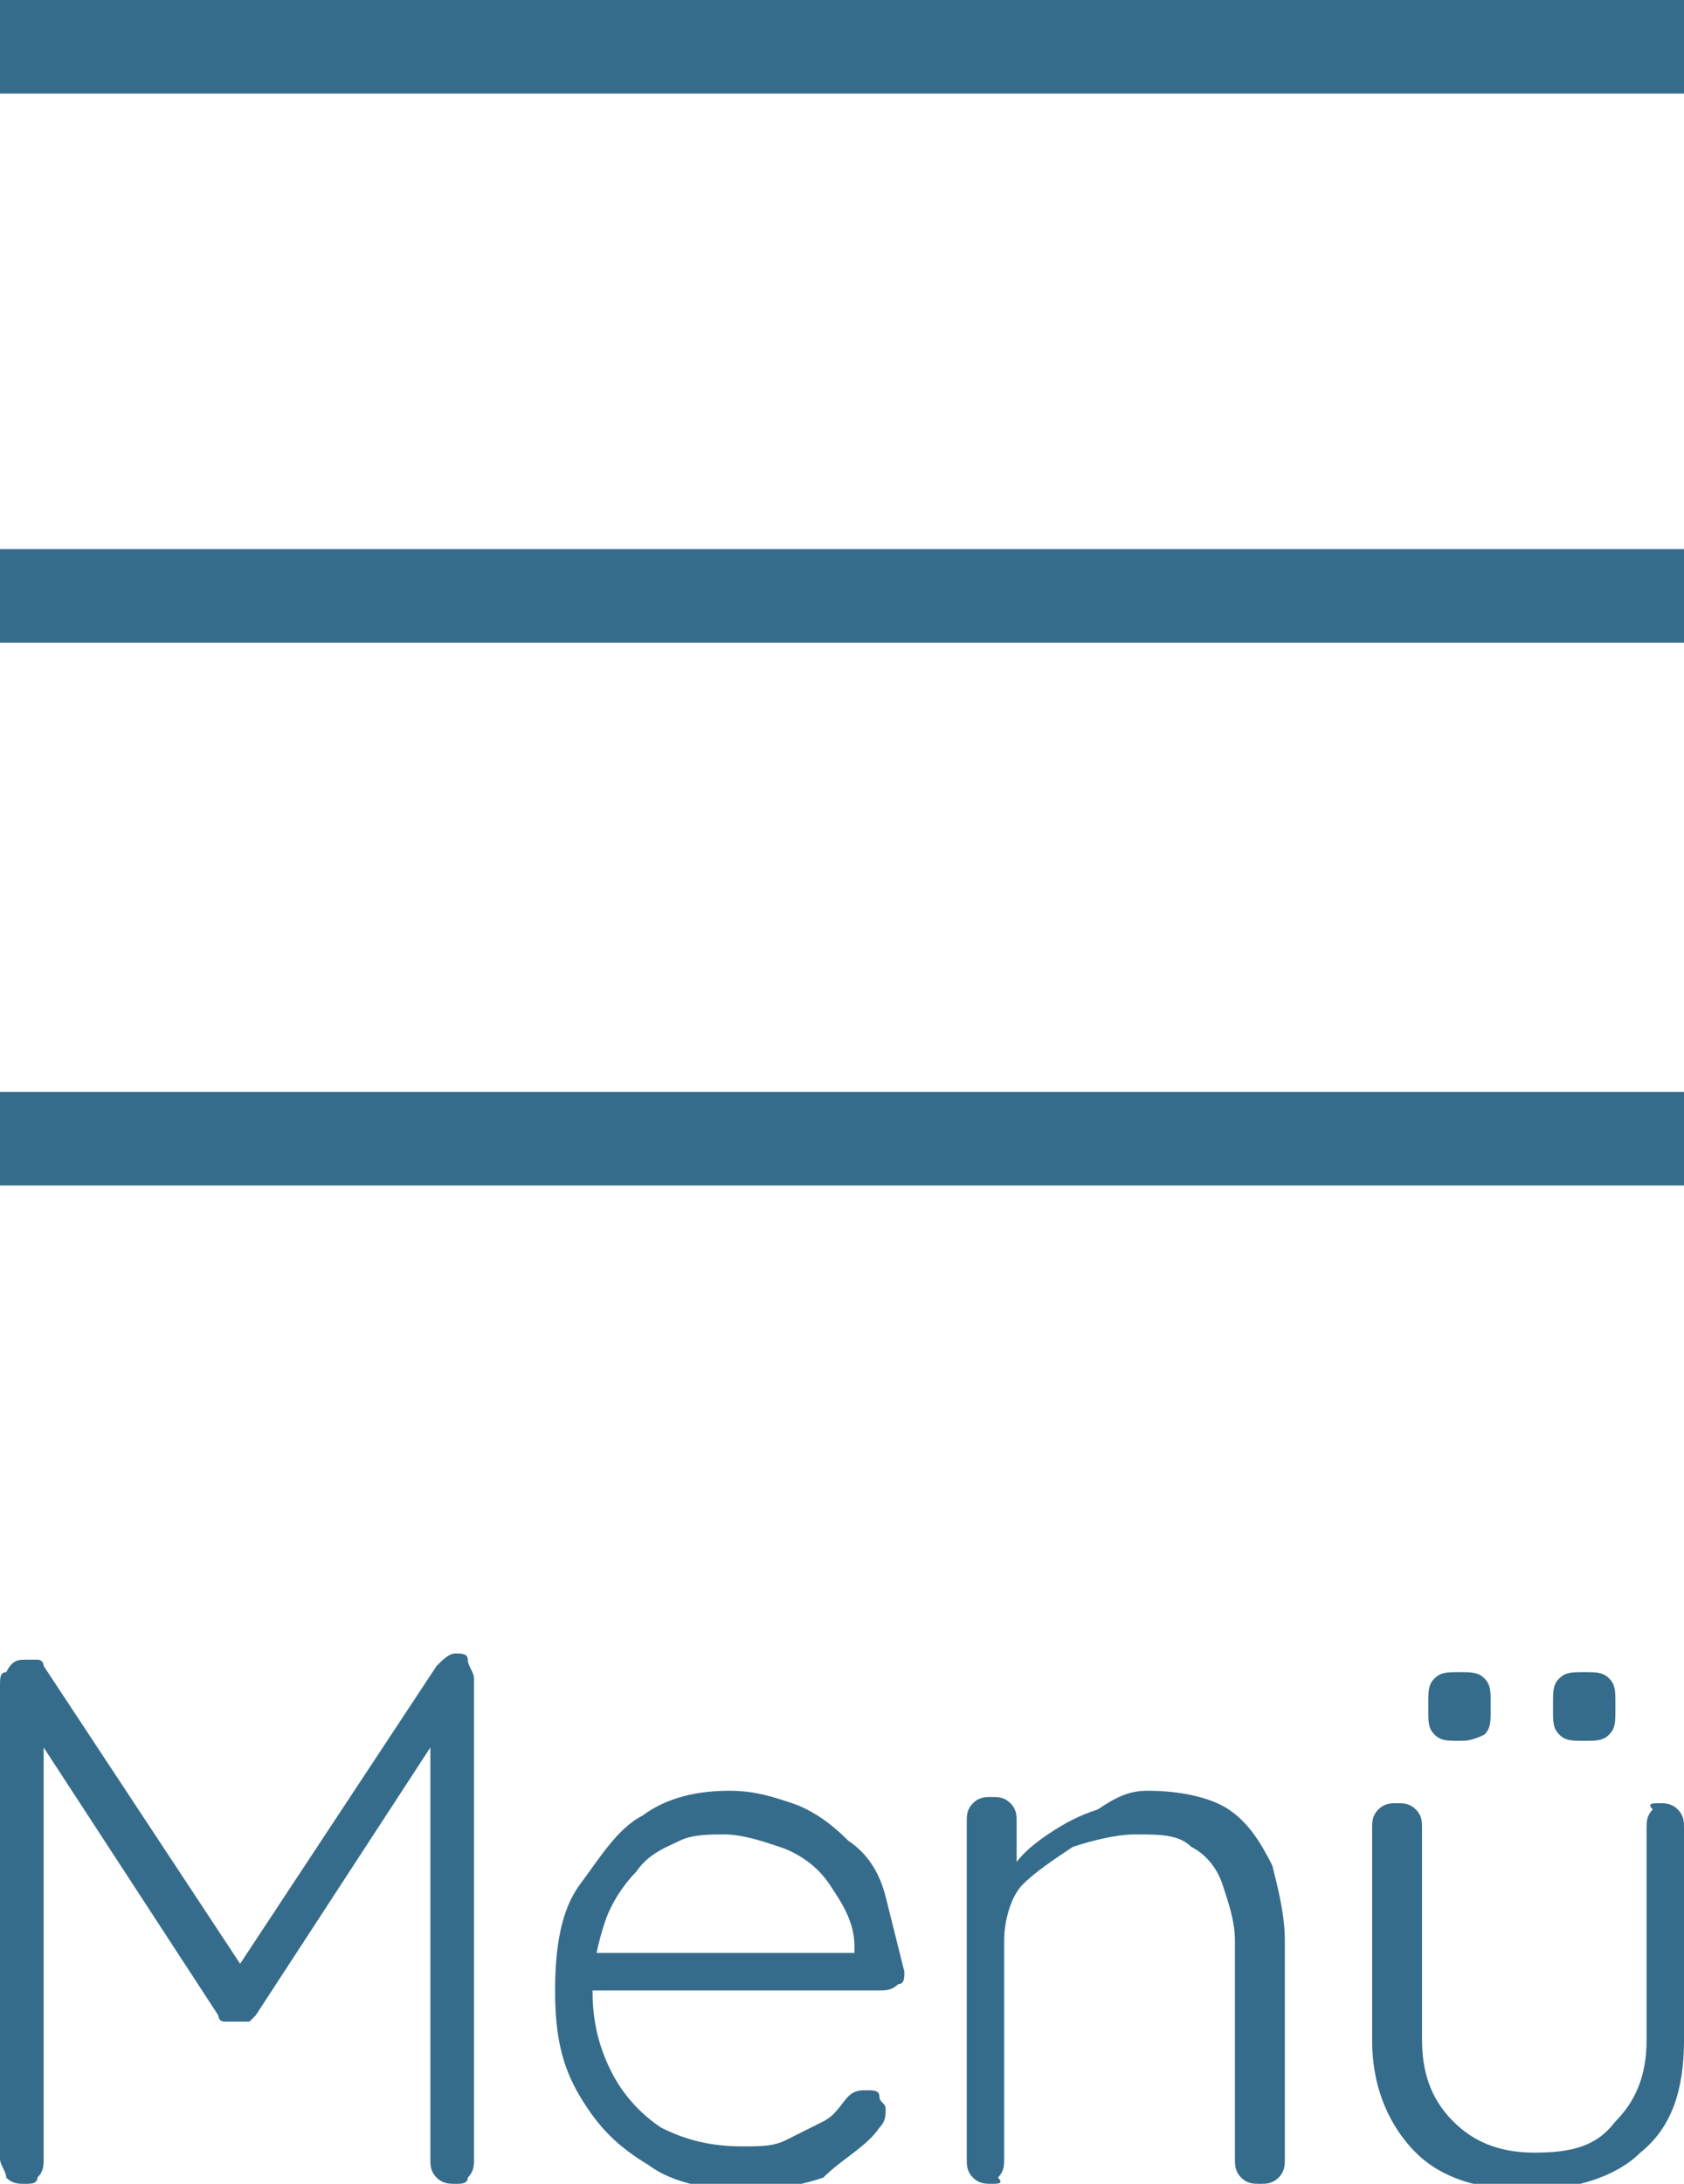
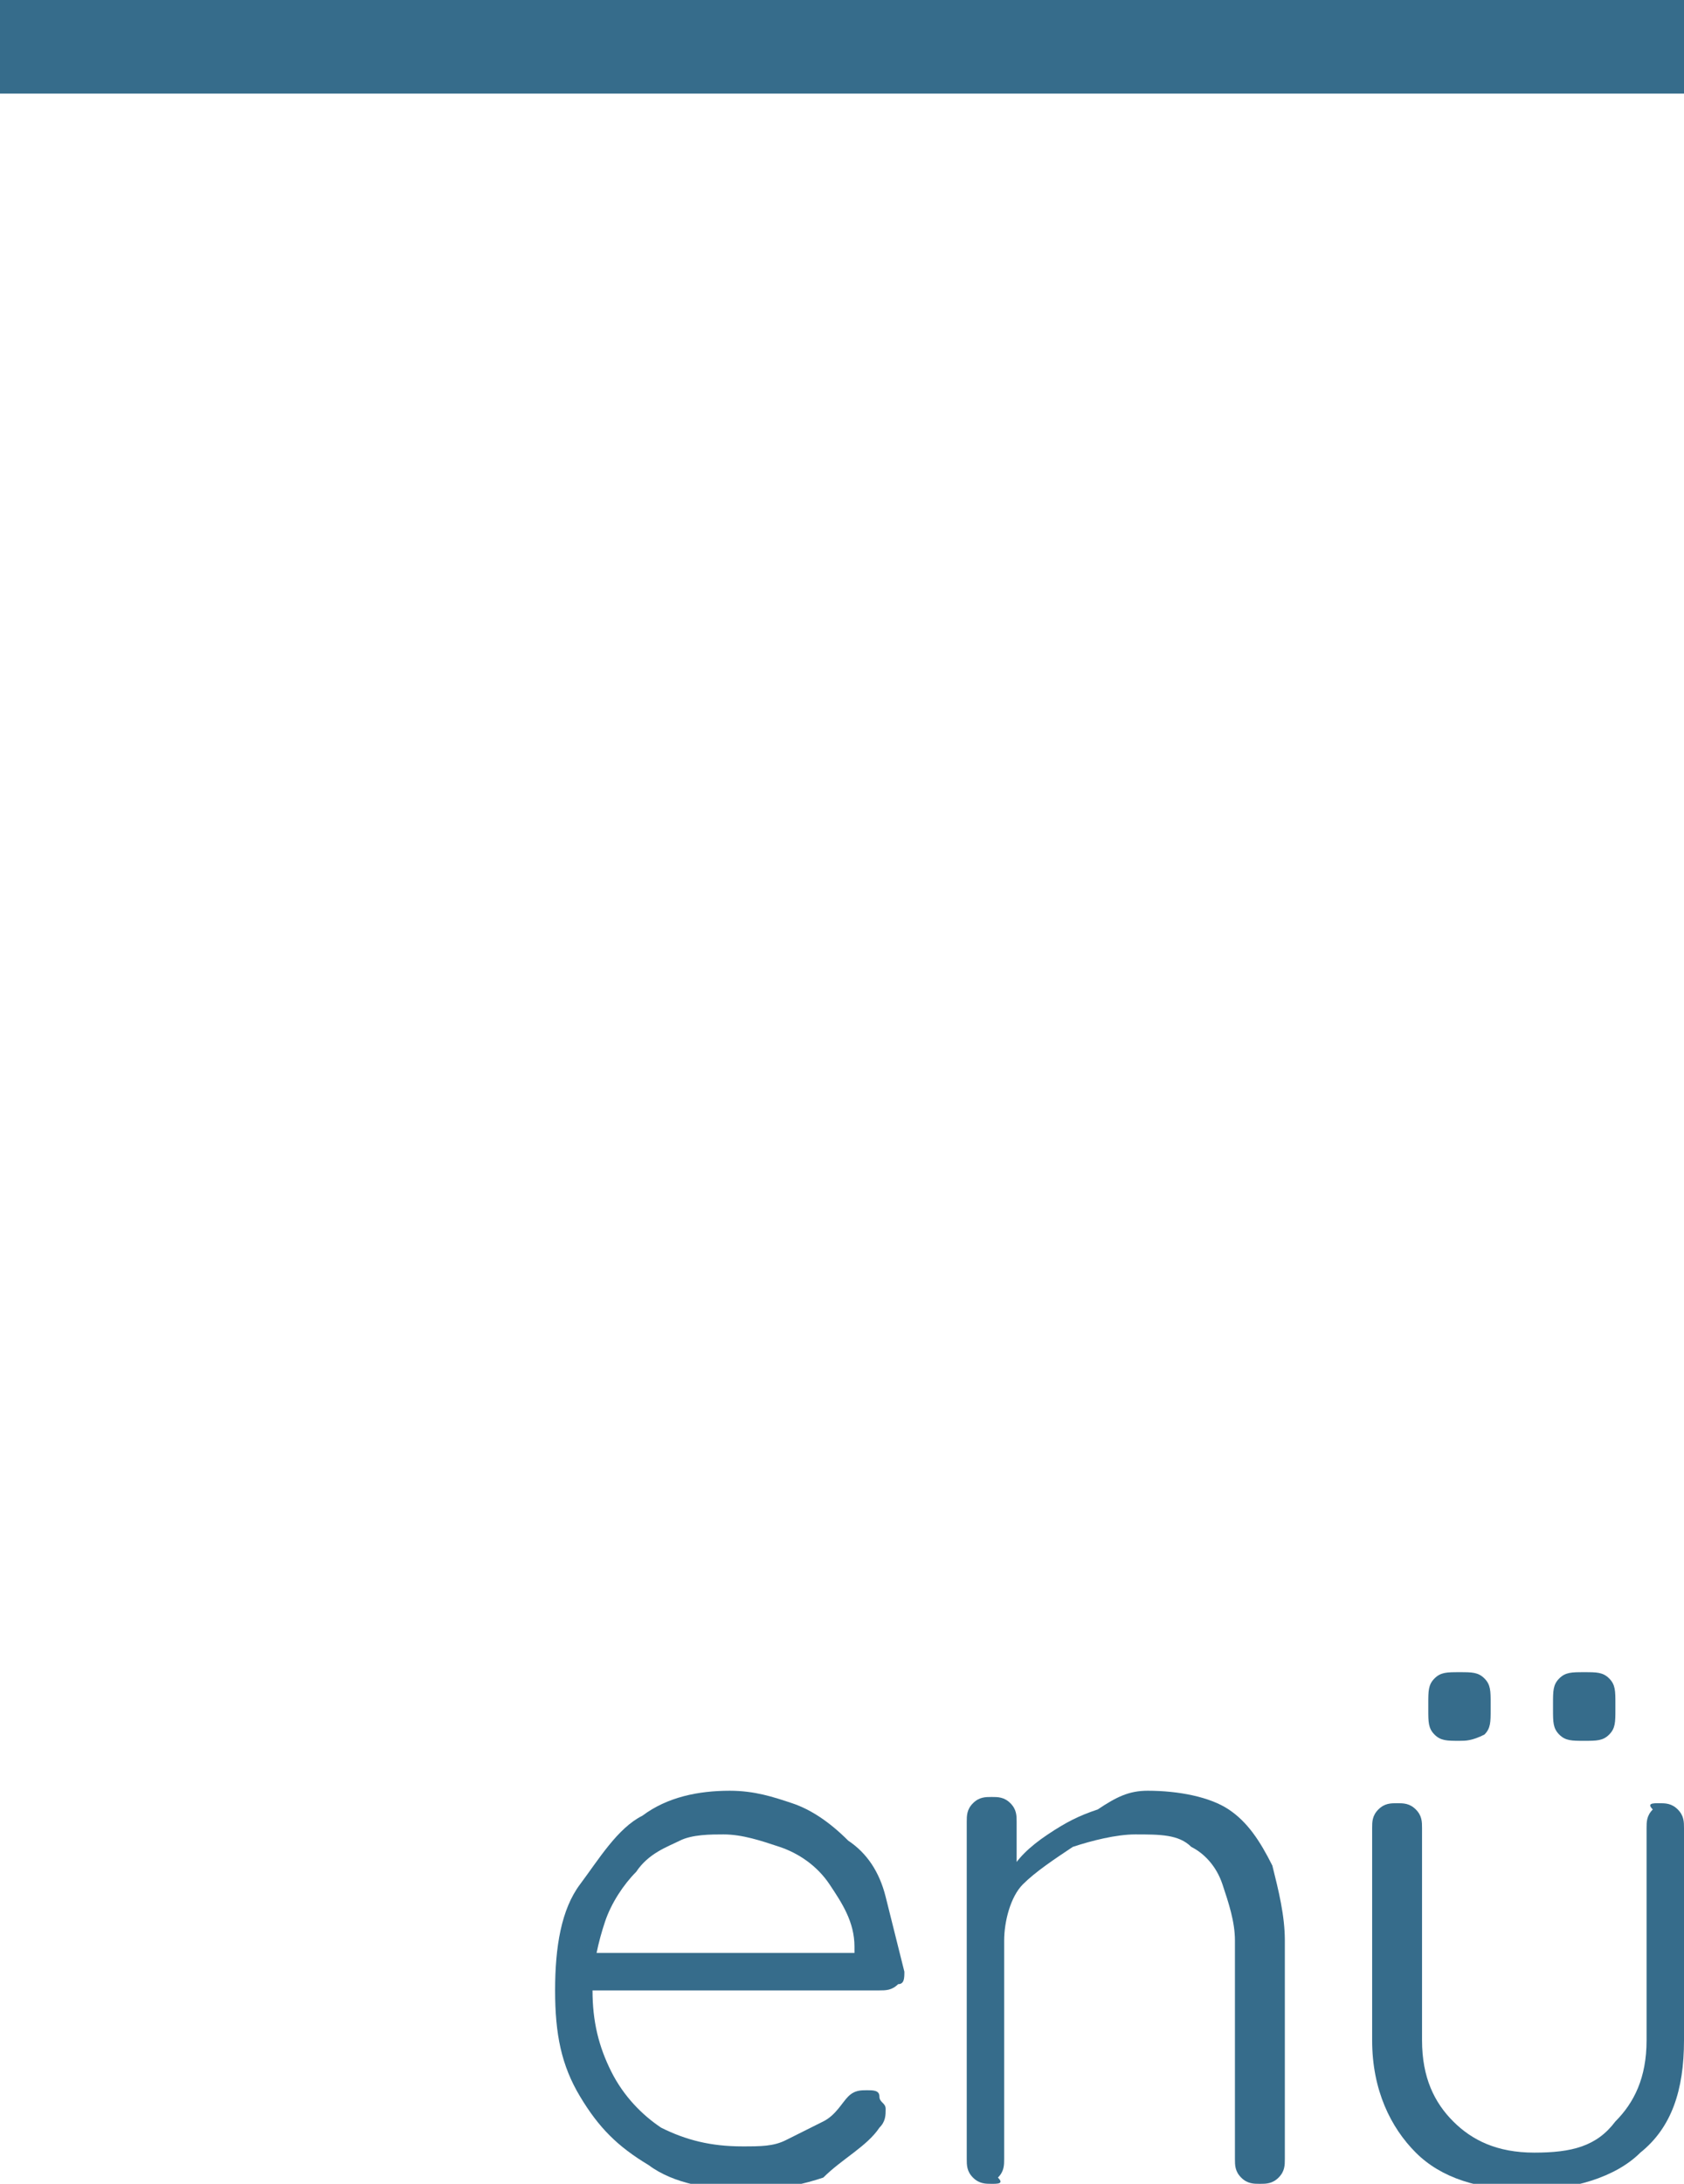
<svg xmlns="http://www.w3.org/2000/svg" version="1.1" id="Ebene_1" x="0px" y="0px" viewBox="0 0 27 35" style="enable-background:new 0 0 27 35;" xml:space="preserve">
  <style type="text/css">
	.st0{fill:#356B8A;}
	.st1{fill:#356B8A;stroke:#E52623;stroke-width:1.14;stroke-miterlimit:10;}
	.st2{fill:#346A89;}
	.st3{fill:none;stroke:#E30613;stroke-width:1.225;stroke-miterlimit:10;}
	.st4{fill:#366C8B;}
</style>
  <g>
    <rect x="0" class="st4" width="27" height="1.5" />
  </g>
  <g>
-     <rect x="0" y="8.8" class="st4" width="27" height="1.5" />
-   </g>
+     </g>
  <g>
-     <rect x="0" y="17.5" class="st4" width="27" height="1.5" />
-   </g>
+     </g>
  <g>
-     <path class="st4" d="M0.4,26.6c0.1,0,0.1,0,0.2,0s0.1,0.1,0.1,0.1l3.3,5l-0.3,0l3.3-5c0.1-0.1,0.2-0.2,0.3-0.2c0.1,0,0.2,0,0.2,0.1   s0.1,0.2,0.1,0.3v7.7c0,0.1,0,0.2-0.1,0.3C7.5,35,7.4,35,7.3,35S7.1,35,7,34.9c-0.1-0.1-0.1-0.2-0.1-0.3v-6.9l0.2,0l-3,4.6   c0,0-0.1,0.1-0.1,0.1c-0.1,0-0.1,0-0.2,0s-0.1,0-0.2,0c-0.1,0-0.1-0.1-0.1-0.1l-3-4.6l0.2-0.2v7.1c0,0.1,0,0.2-0.1,0.3   C0.6,35,0.5,35,0.4,35s-0.2,0-0.3-0.1C0.1,34.8,0,34.7,0,34.6V27c0-0.1,0-0.2,0.1-0.2C0.2,26.6,0.3,26.6,0.4,26.6z" />
    <path class="st4" d="M12,35.1c-0.6,0-1.2-0.1-1.6-0.4c-0.5-0.3-0.8-0.6-1.1-1.1s-0.4-1-0.4-1.7c0-0.7,0.1-1.3,0.4-1.7   s0.6-0.9,1-1.1c0.4-0.3,0.9-0.4,1.4-0.4c0.4,0,0.7,0.1,1,0.2s0.6,0.3,0.9,0.6c0.3,0.2,0.5,0.5,0.6,0.9s0.2,0.8,0.3,1.2   c0,0.1,0,0.2-0.1,0.2c-0.1,0.1-0.2,0.1-0.3,0.1H9.3l-0.1-0.6h4.7l-0.2,0.1v-0.2c0-0.4-0.2-0.7-0.4-1c-0.2-0.3-0.5-0.5-0.8-0.6   c-0.3-0.1-0.6-0.2-0.9-0.2c-0.2,0-0.5,0-0.7,0.1s-0.5,0.2-0.7,0.5c-0.2,0.2-0.4,0.5-0.5,0.8c-0.1,0.3-0.2,0.7-0.2,1.1   c0,0.5,0.1,0.9,0.3,1.3c0.2,0.4,0.5,0.7,0.8,0.9c0.4,0.2,0.8,0.3,1.3,0.3c0.3,0,0.5,0,0.7-0.1c0.2-0.1,0.4-0.2,0.6-0.3   c0.2-0.1,0.3-0.3,0.4-0.4c0.1-0.1,0.2-0.1,0.3-0.1c0.1,0,0.2,0,0.2,0.1s0.1,0.1,0.1,0.2c0,0.1,0,0.2-0.1,0.3   c-0.2,0.3-0.6,0.5-0.9,0.8C12.9,35,12.5,35.1,12,35.1z" />
    <path class="st4" d="M18.4,28.7c0.5,0,1,0.1,1.3,0.3s0.5,0.5,0.7,0.9c0.1,0.4,0.2,0.8,0.2,1.2v3.5c0,0.1,0,0.2-0.1,0.3   C20.4,35,20.3,35,20.2,35c-0.1,0-0.2,0-0.3-0.1c-0.1-0.1-0.1-0.2-0.1-0.3v-3.5c0-0.3-0.1-0.6-0.2-0.9s-0.3-0.5-0.5-0.6   c-0.2-0.2-0.5-0.2-0.9-0.2c-0.3,0-0.7,0.1-1,0.2c-0.3,0.2-0.6,0.4-0.8,0.6s-0.3,0.6-0.3,0.9v3.5c0,0.1,0,0.2-0.1,0.3   C16.1,35,16,35,15.9,35c-0.1,0-0.2,0-0.3-0.1c-0.1-0.1-0.1-0.2-0.1-0.3v-5.4c0-0.1,0-0.2,0.1-0.3c0.1-0.1,0.2-0.1,0.3-0.1   s0.2,0,0.3,0.1c0.1,0.1,0.1,0.2,0.1,0.3v1L16,30.7c0-0.3,0.1-0.5,0.2-0.7c0.1-0.2,0.3-0.4,0.6-0.6s0.5-0.3,0.8-0.4   C17.9,28.8,18.1,28.7,18.4,28.7z" />
    <path class="st4" d="M26.6,28.9c0.1,0,0.2,0,0.3,0.1c0.1,0.1,0.1,0.2,0.1,0.3v3.4c0,0.8-0.2,1.4-0.7,1.8c-0.4,0.4-1.1,0.6-1.8,0.6   c-0.8,0-1.4-0.2-1.8-0.6s-0.7-1-0.7-1.8v-3.4c0-0.1,0-0.2,0.1-0.3c0.1-0.1,0.2-0.1,0.3-0.1s0.2,0,0.3,0.1c0.1,0.1,0.1,0.2,0.1,0.3   v3.4c0,0.6,0.2,1,0.5,1.3c0.3,0.3,0.7,0.5,1.3,0.5c0.6,0,1-0.1,1.3-0.5c0.3-0.3,0.5-0.7,0.5-1.3v-3.4c0-0.1,0-0.2,0.1-0.3   C26.4,28.9,26.5,28.9,26.6,28.9z M23.4,27.9c-0.2,0-0.3,0-0.4-0.1c-0.1-0.1-0.1-0.2-0.1-0.4v-0.1c0-0.2,0-0.3,0.1-0.4   c0.1-0.1,0.2-0.1,0.4-0.1c0.2,0,0.3,0,0.4,0.1s0.1,0.2,0.1,0.4v0.1c0,0.2,0,0.3-0.1,0.4C23.6,27.9,23.5,27.9,23.4,27.9z M25.4,27.9   c-0.2,0-0.3,0-0.4-0.1s-0.1-0.2-0.1-0.4v-0.1c0-0.2,0-0.3,0.1-0.4s0.2-0.1,0.4-0.1c0.2,0,0.3,0,0.4,0.1s0.1,0.2,0.1,0.4v0.1   c0,0.2,0,0.3-0.1,0.4C25.7,27.9,25.6,27.9,25.4,27.9z" />
  </g>
</svg>